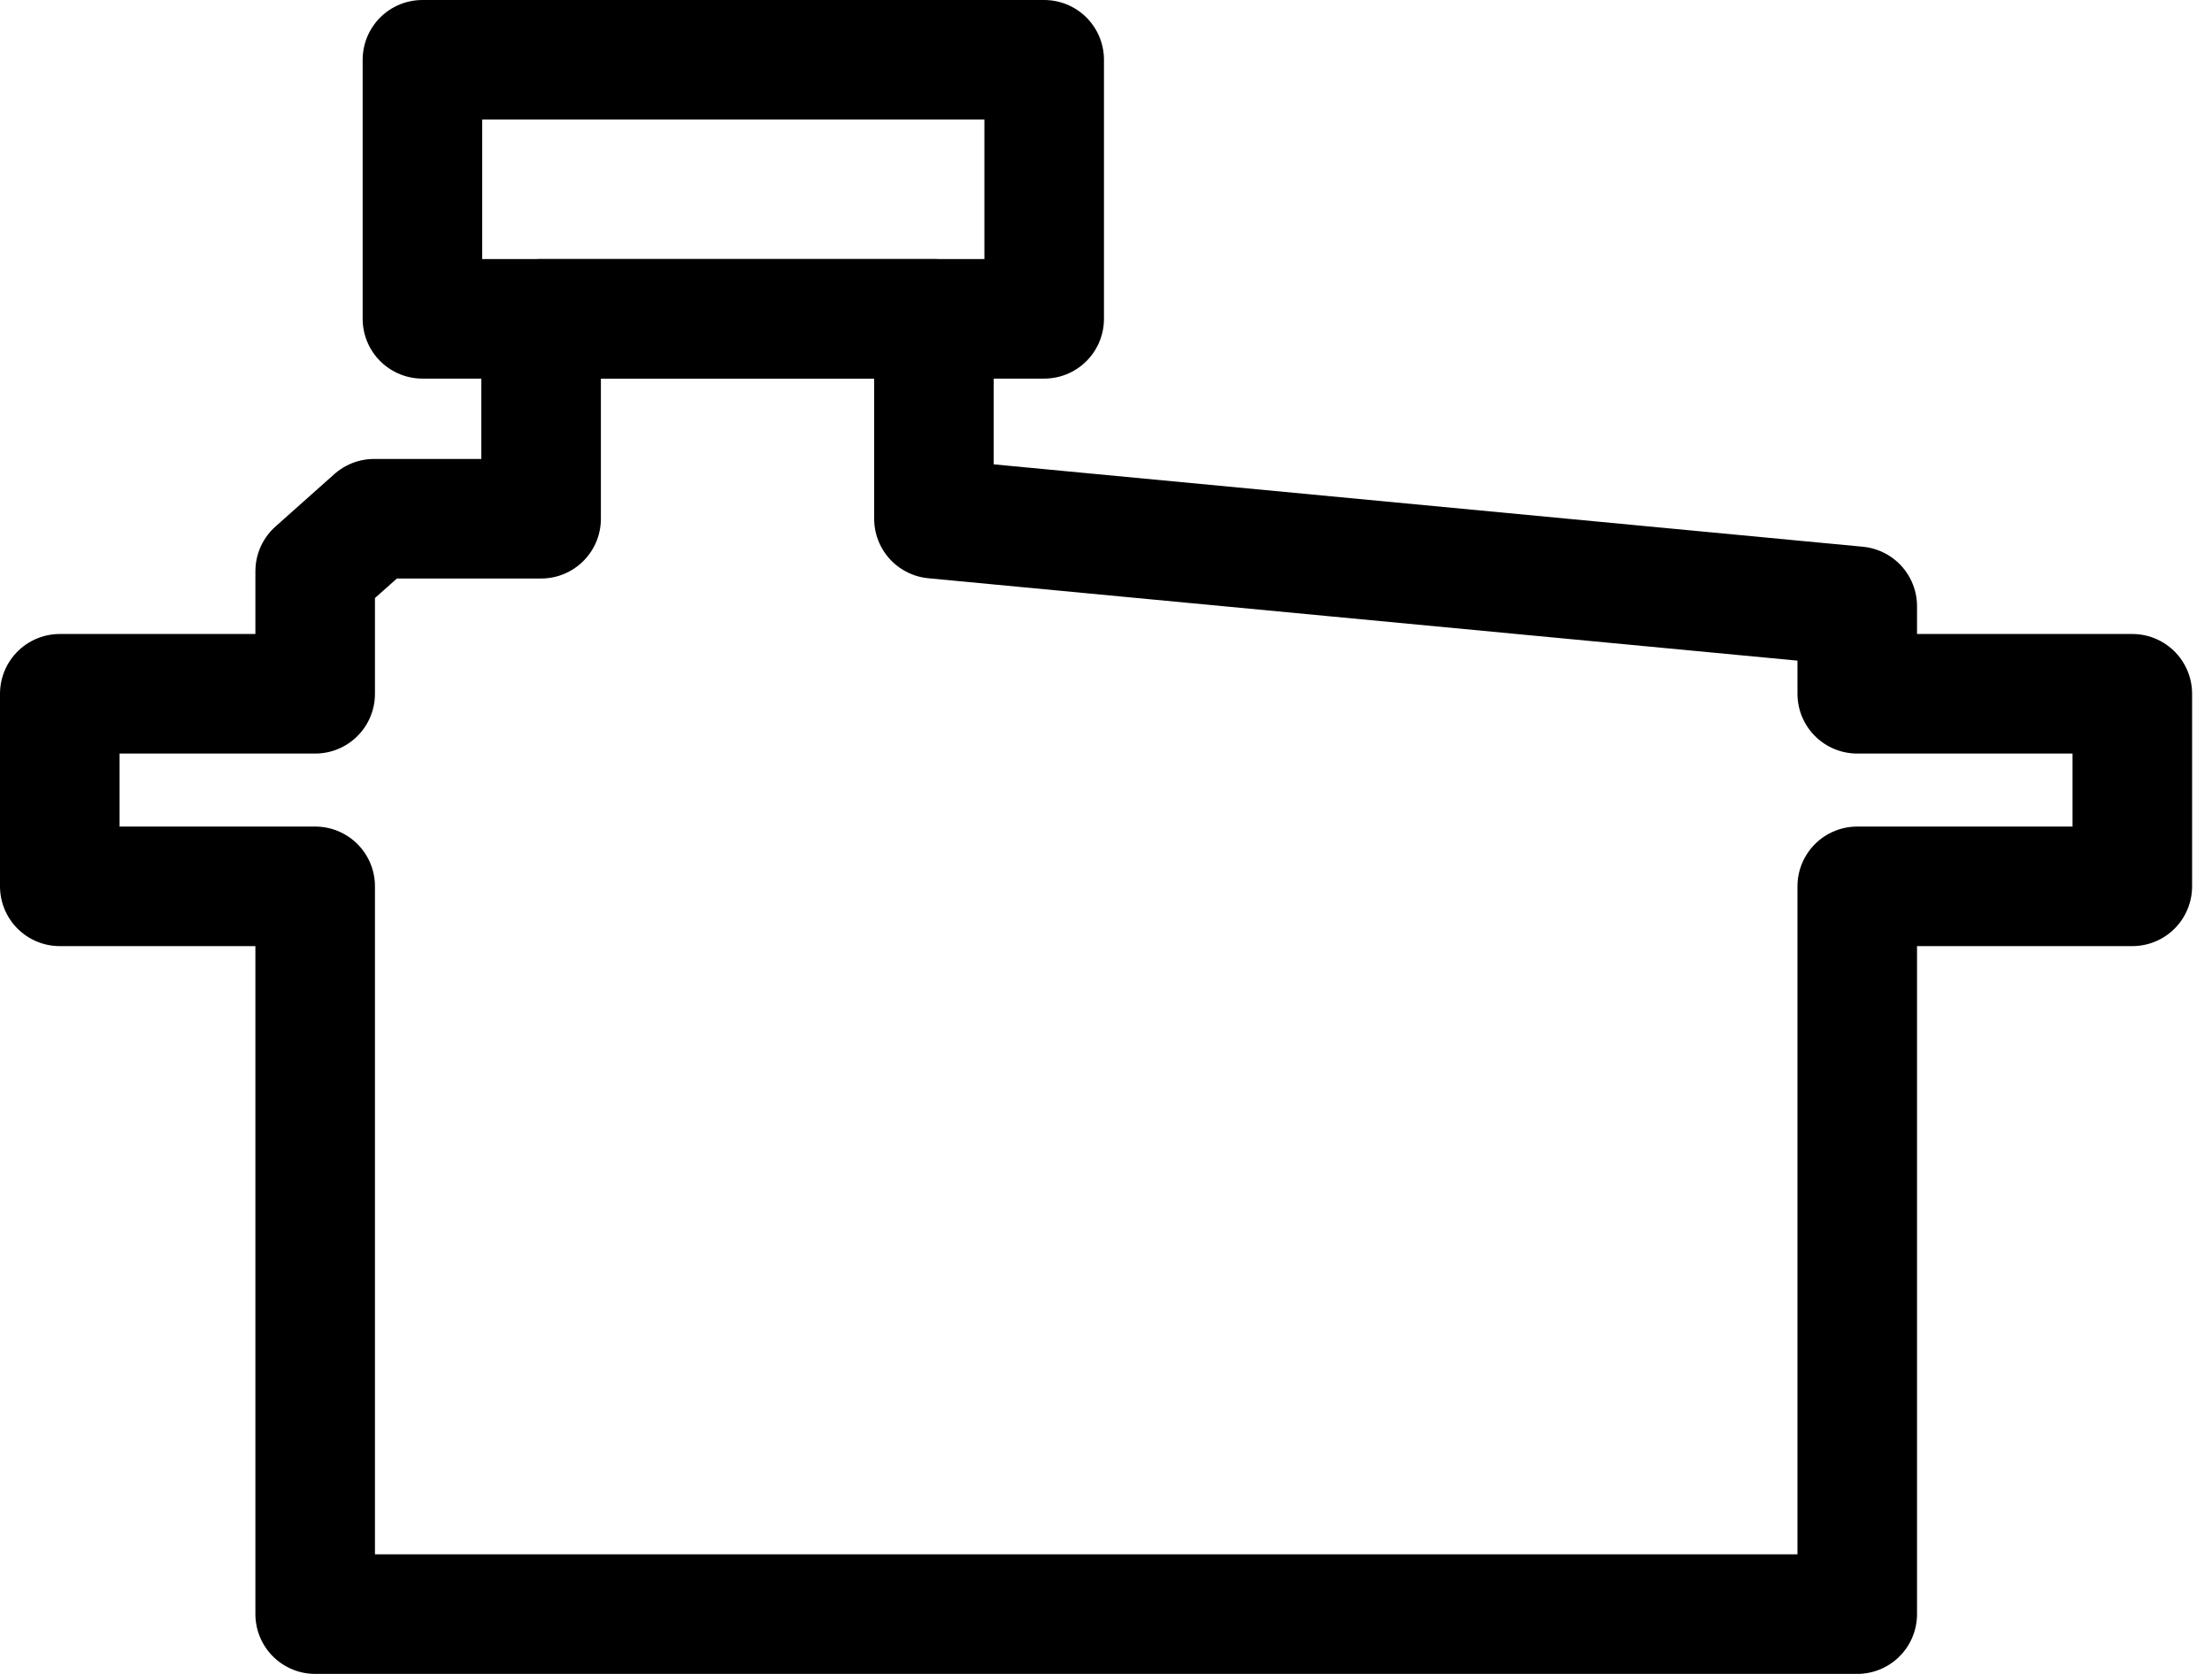
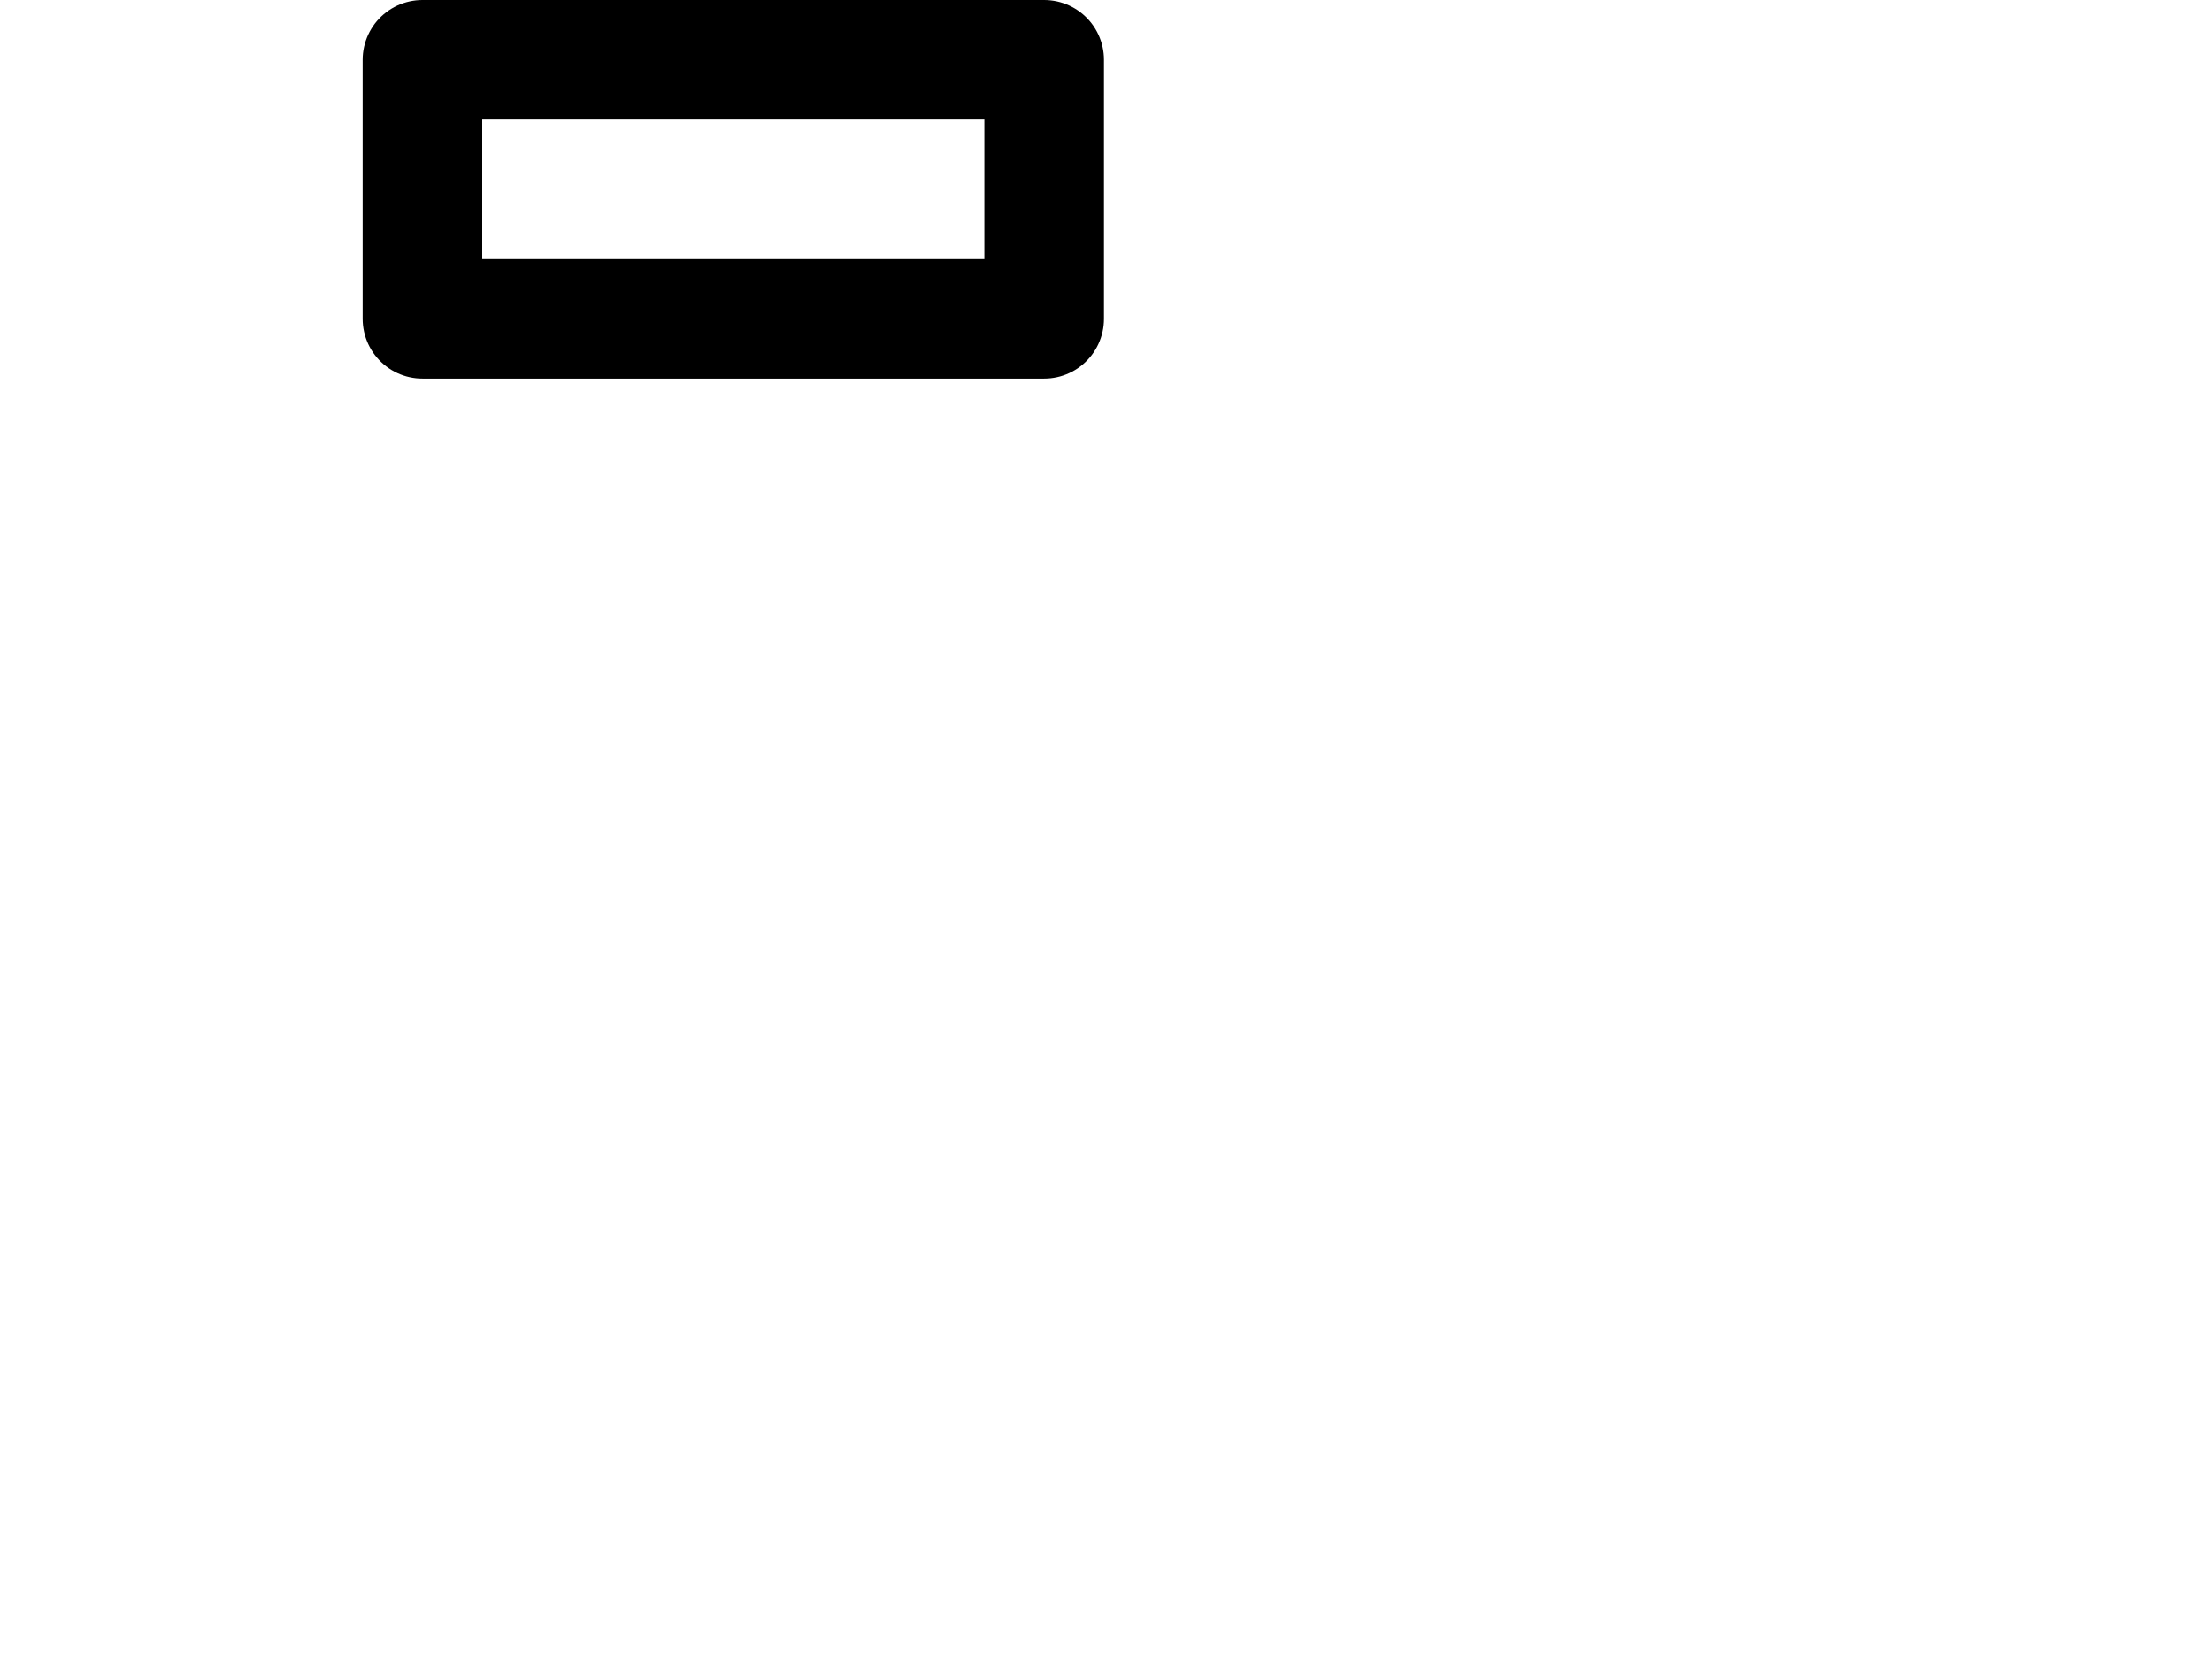
<svg xmlns="http://www.w3.org/2000/svg" width="37" height="28" viewBox="0 0 37 28" fill="none">
-   <path d="M5.272 14.826V27H31.066V14.826H35.667V11.605H31.066V10.141L15.622 8.677V5.333H9.051V8.677H6.258L5.272 9.555L5.272 11.605H1V14.826H5.272Z" stroke="black" stroke-width="2" stroke-linejoin="round" />
  <rect x="7.066" y="1" width="10.4" height="4.333" stroke="black" stroke-width="2" stroke-linejoin="round" />
</svg>